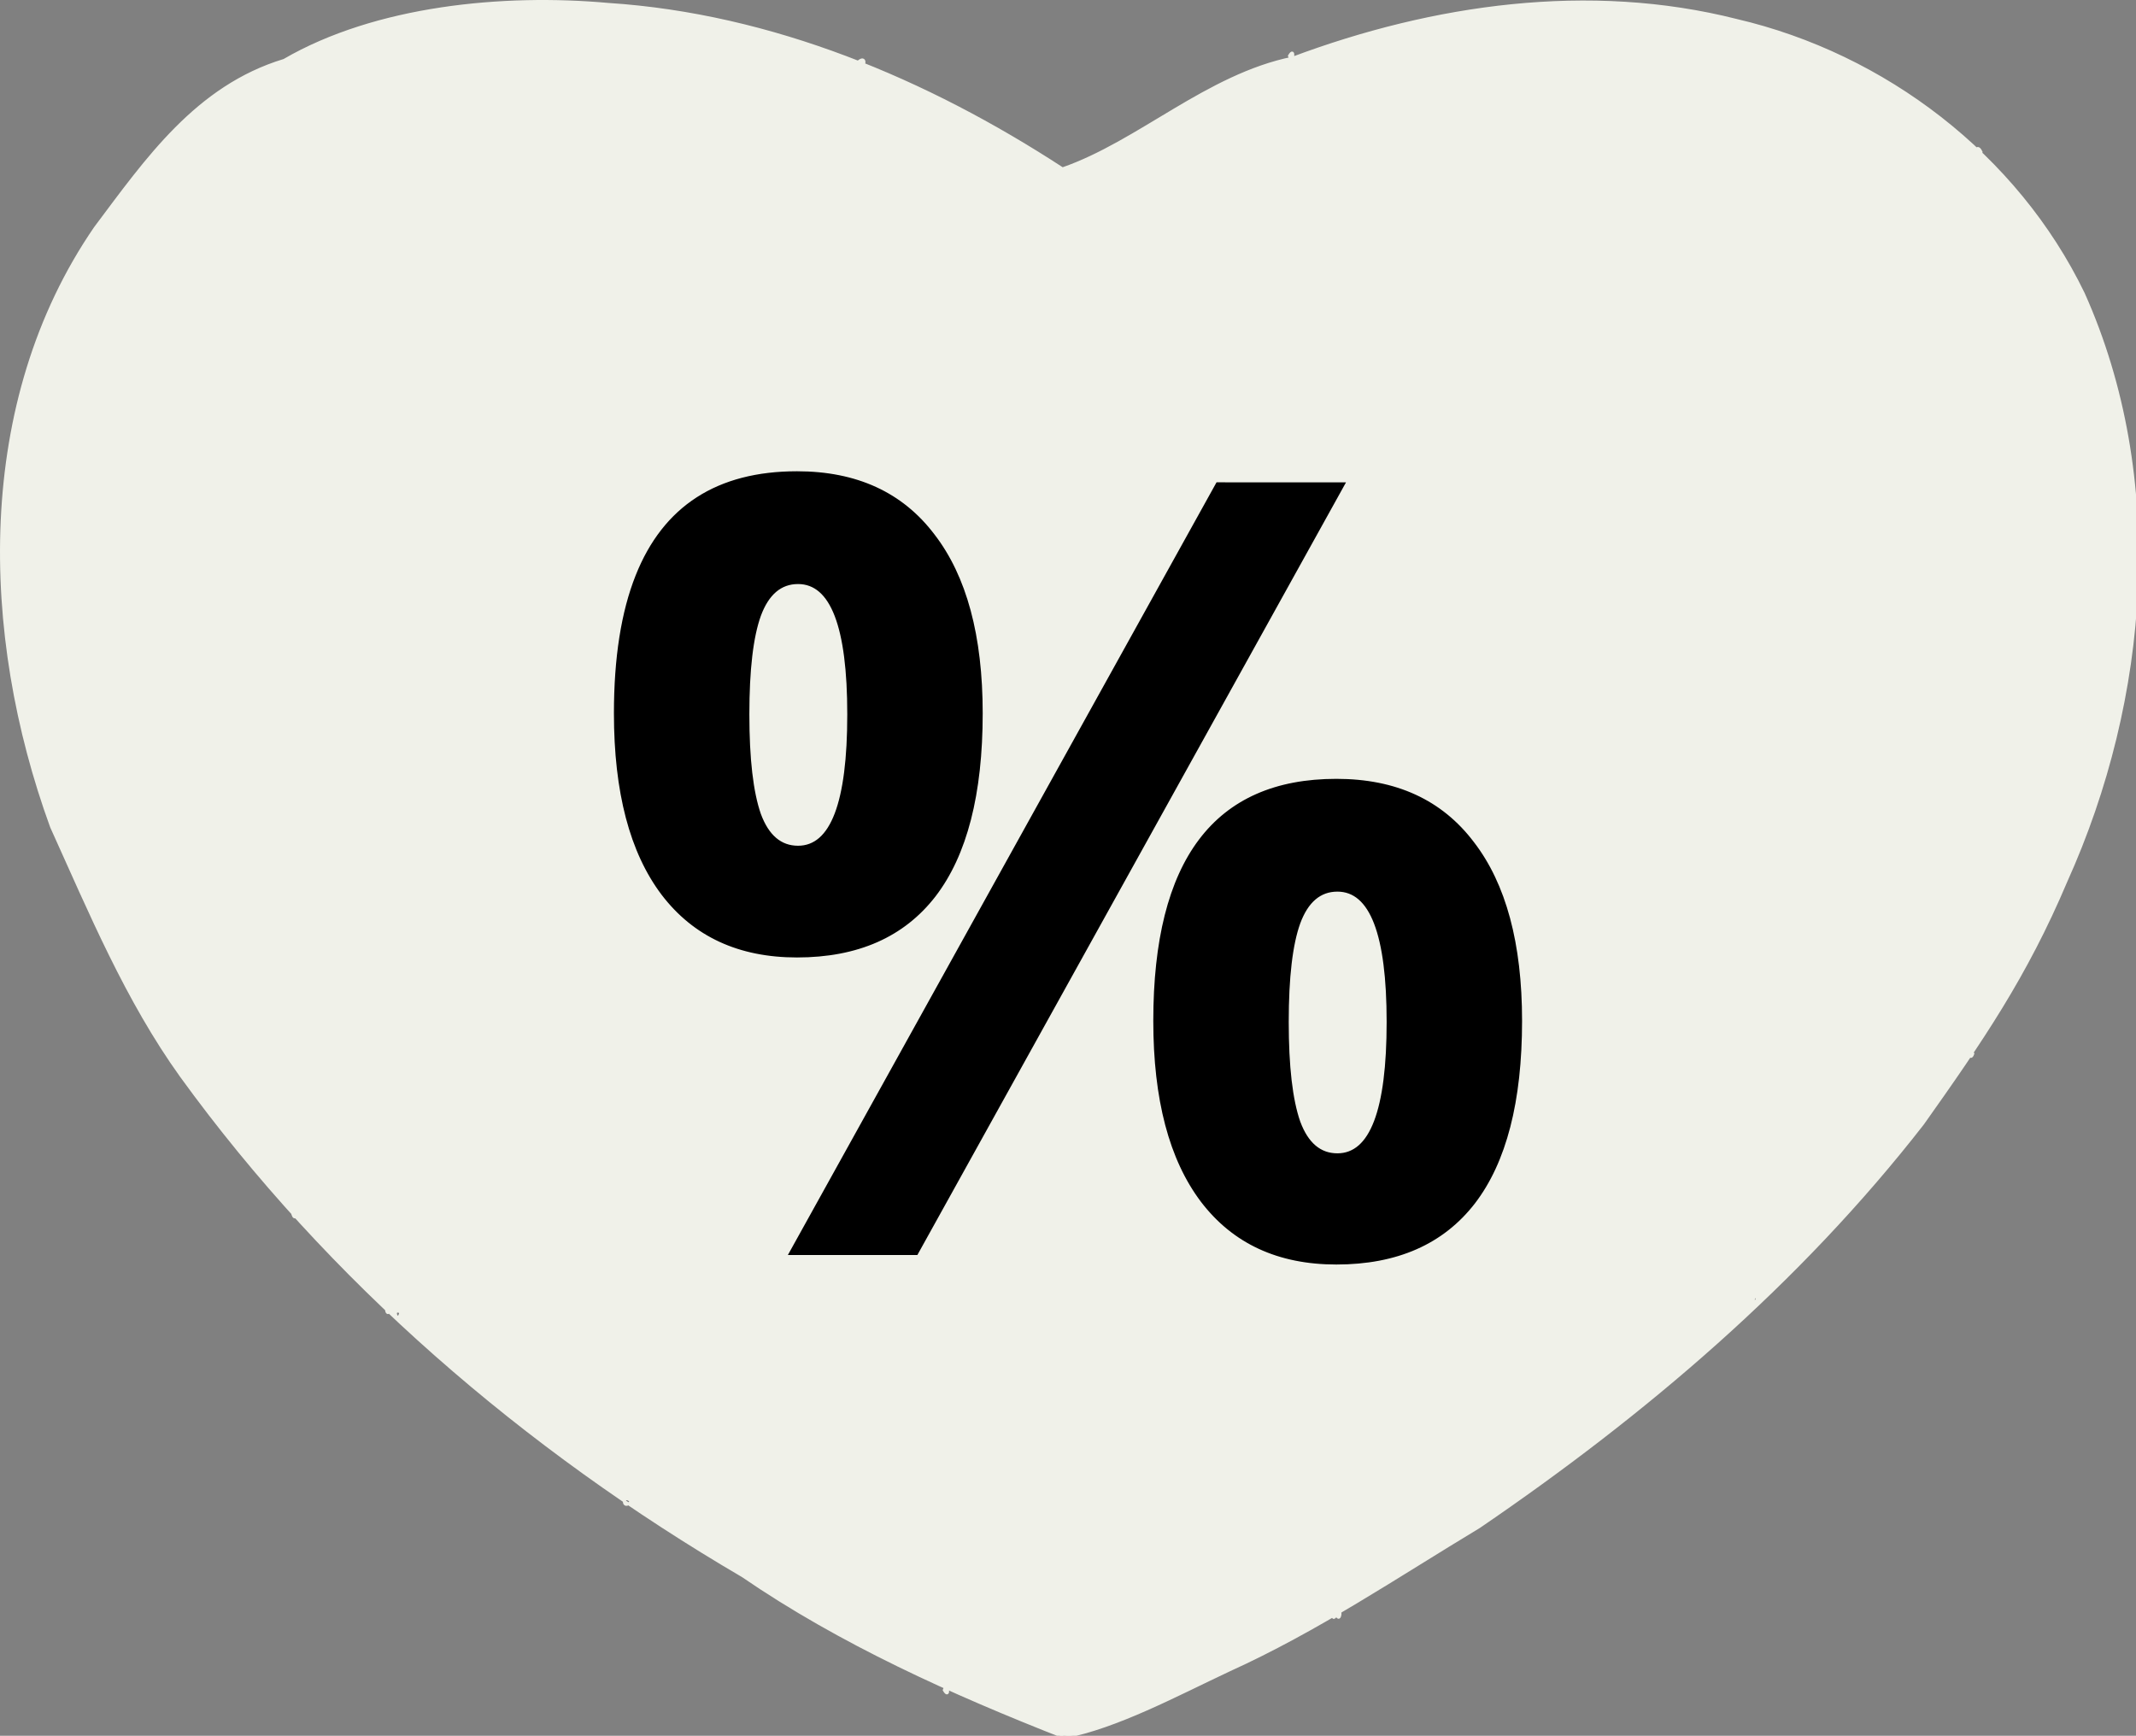
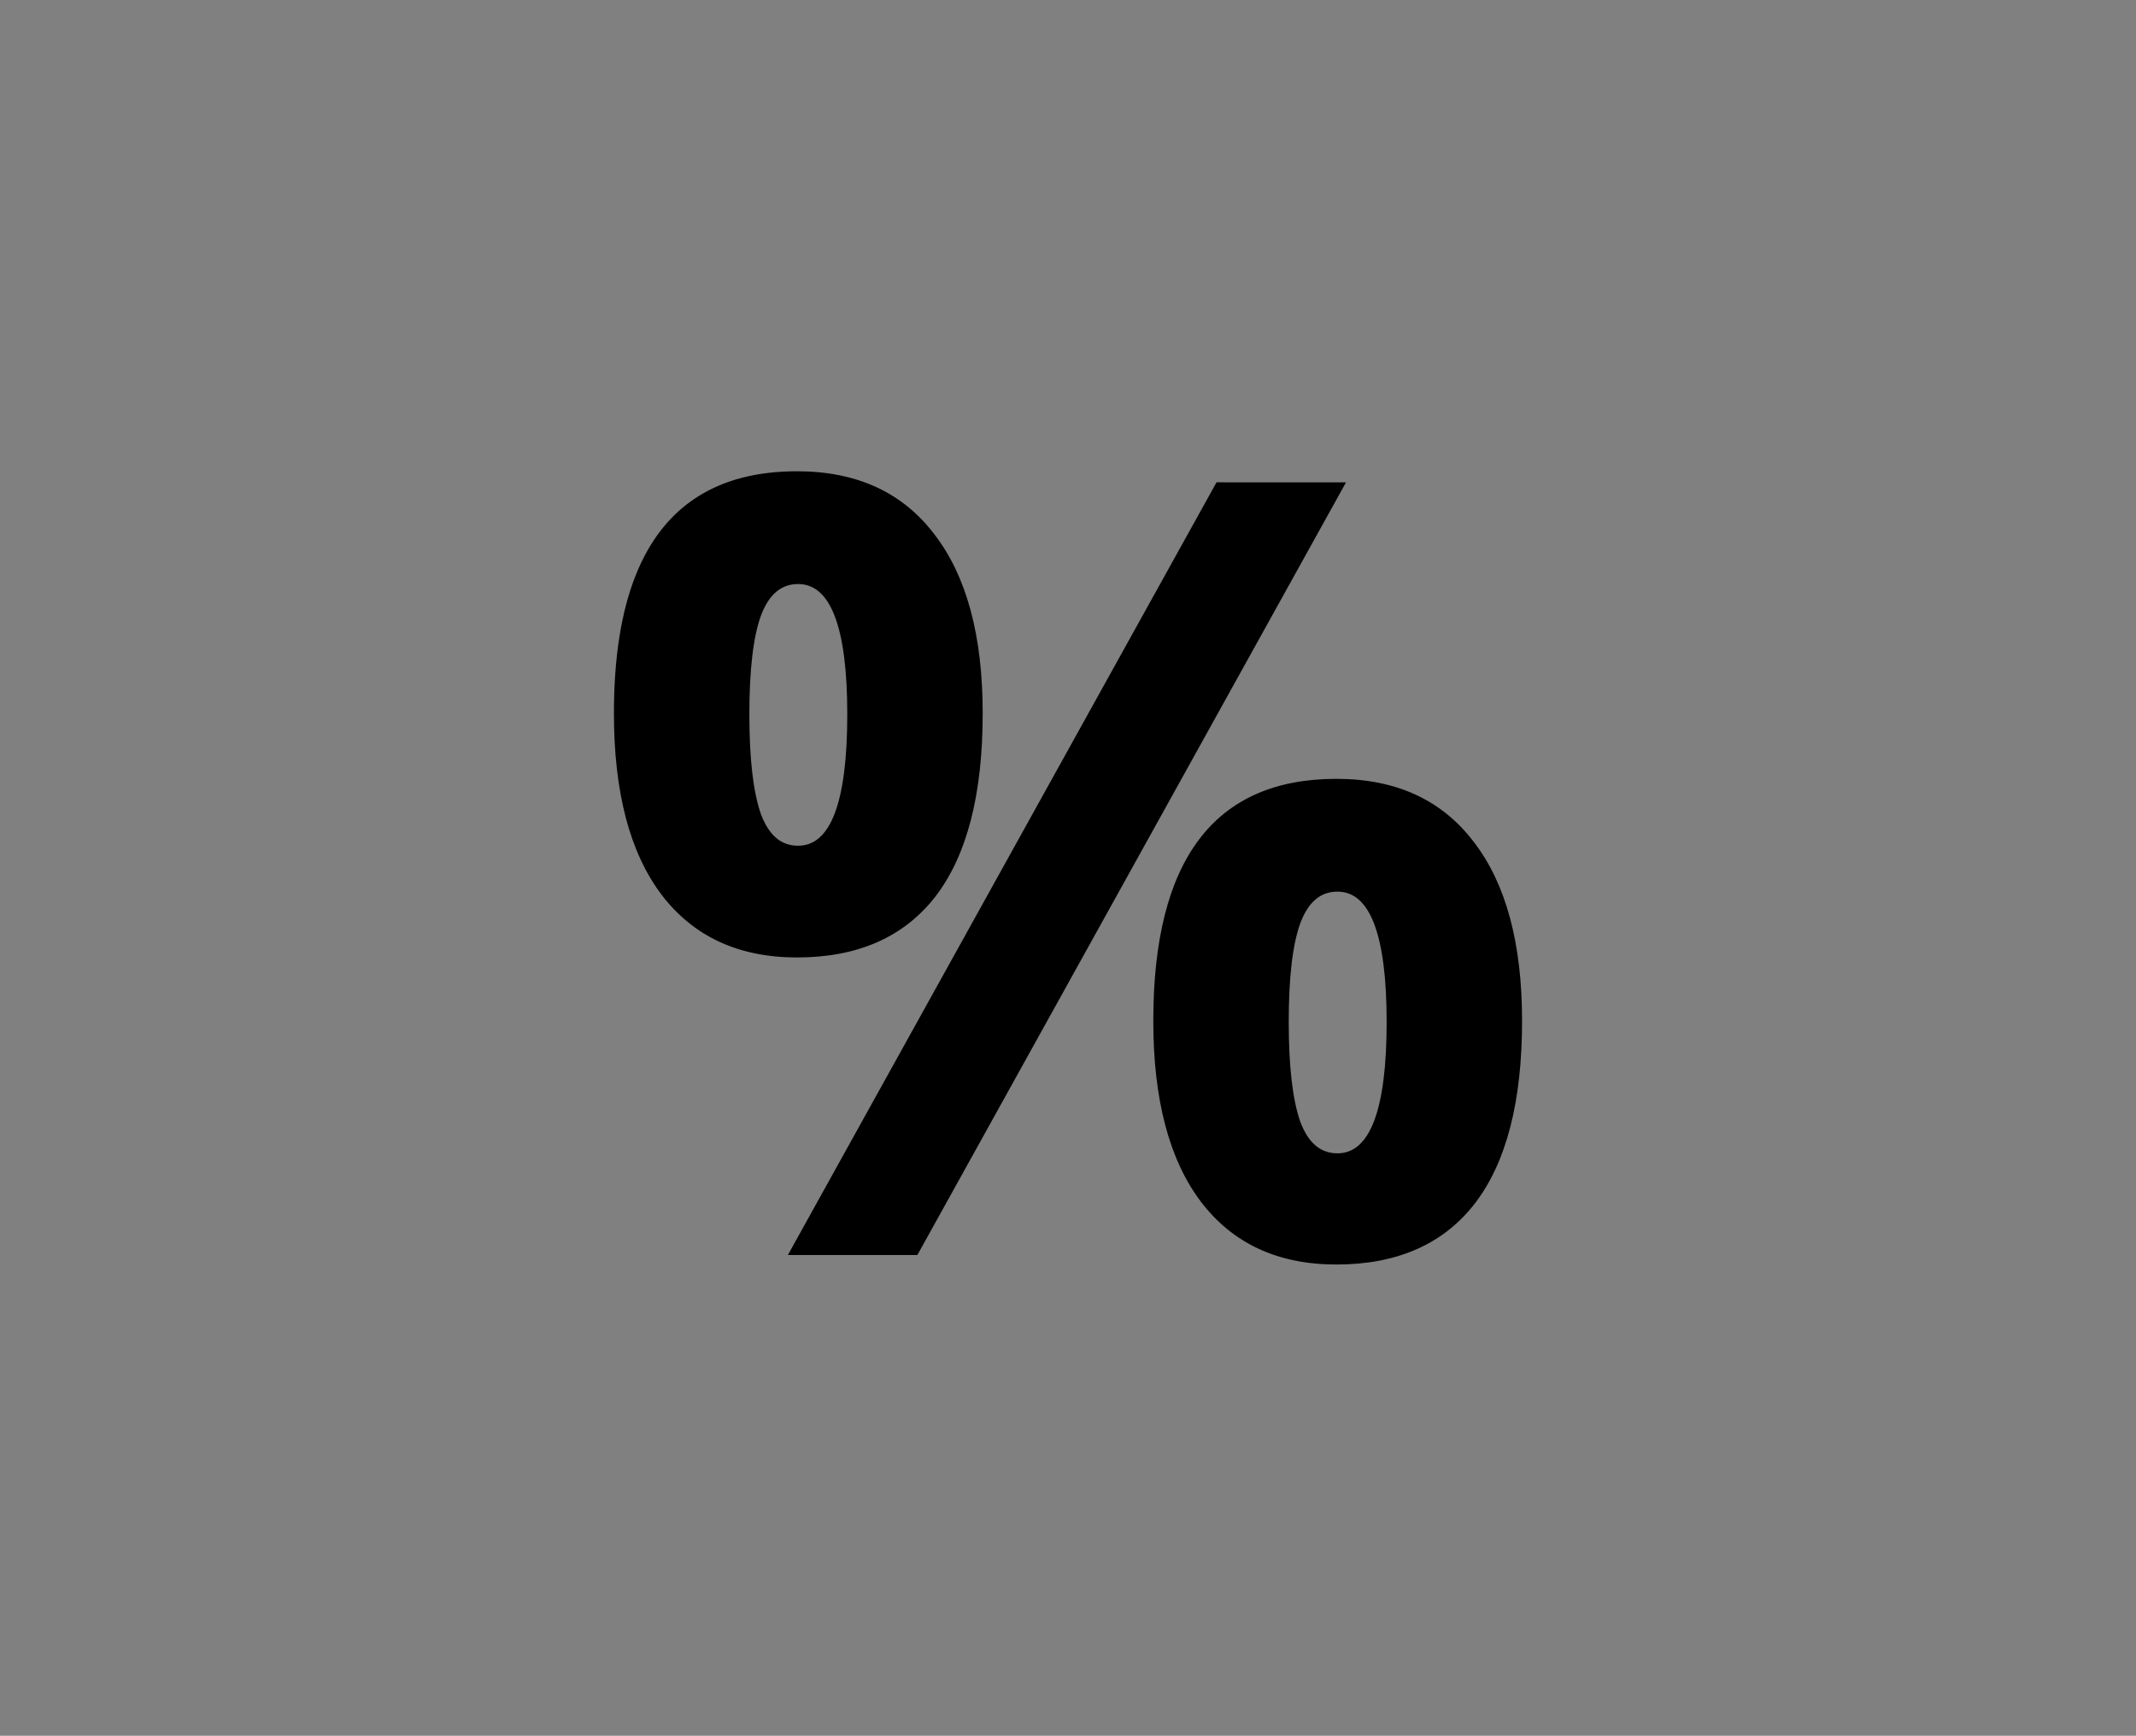
<svg xmlns="http://www.w3.org/2000/svg" version="1.1" id="svg10" width="792.04" height="643.69" viewBox="0 0 792.04 643.69">
  <rect x="0" y="0" width="792.04" height="643.69" fill="#808080" stroke="none" />
  <defs id="defs14" />
  <g id="g18" transform="translate(-42.859,-147.573)">
    <g id="g22" transform="translate(-3.934,-21.639)">
      <g id="g934">
        <g id="g19" style="opacity:1">
-           <path style="color:#000000;font-style:normal;font-variant:normal;font-weight:normal;font-stretch:normal;font-size:medium;line-height:normal;font-family:sans-serif;font-variant-ligatures:normal;font-variant-position:normal;font-variant-caps:normal;font-variant-numeric:normal;font-variant-alternates:normal;font-variant-east-asian:normal;font-feature-settings:normal;font-variation-settings:normal;text-indent:0;text-align:start;text-decoration:none;text-decoration-line:none;text-decoration-style:solid;text-decoration-color:#000000;letter-spacing:normal;word-spacing:normal;text-transform:none;writing-mode:lr-tb;direction:ltr;text-orientation:mixed;dominant-baseline:auto;baseline-shift:baseline;text-anchor:start;white-space:normal;shape-padding:0;shape-margin:0;inline-size:0;clip-rule:nonzero;display:inline;overflow:visible;visibility:visible;isolation:auto;mix-blend-mode:normal;color-interpolation:sRGB;color-interpolation-filters:linearRGB;solid-color:#000000;solid-opacity:1;vector-effect:none;fill:#f0f1e9;fill-opacity:1;fill-rule:nonzero;stroke:#f0f1e9;stroke-width:1;stroke-linecap:butt;stroke-linejoin:miter;stroke-miterlimit:4;stroke-dasharray:none;stroke-dashoffset:0;stroke-opacity:1;color-rendering:auto;image-rendering:auto;shape-rendering:auto;text-rendering:auto;enable-background:accumulate;stop-color:#000000;stop-opacity:1" d="m 441.348,813.404 c -41.461,-16.275 -82.745,-34.816 -119.209,-59.812 -80.402,-47.044 -153.189,-109.483 -208.119,-185.3 -20.33,-28.316 -33.706,-60.556 -48.145,-92.455 -26.013,-71.379 -28.246,-157.407 16.253,-222.147 19.031,-25.377 37.614,-52.299 70.02,-62.128 34.023,-19.767 81.224,-24.281 120.26,-20.756 60.465,3.959 118.073,28.158 168.369,60.978 28.401,-9.852 53.642,-34.595 85.396,-41.058 52.058,-19.452 109.922,-27.8 164.524,-13.977 54.819,12.786 103.874,50.104 128.635,101.324 30.689,68.46 24.113,150.161 -6.436,217.903 -14.948,35.331 -31.414,59.298 -53.118,89.917 -45.818,58.904 -102.916,107.512 -164.529,149.526 -30.295,18.248 -60.019,38.346 -92.632,53.123 -19.553,9.185 -41.662,21.123 -61.27,24.86 z m 101.031,-45.463 c -1.316,-3.792 -2.245,3.873 0,0 z m -261.537,-41.94 c -3.418,-3.483 -3.435,3.849 0,0 z m -85.463,-70.179 c -3.757,-1.929 -0.934,4.937 0,0 z m -4,-0.882 c -2.245,-3.873 -1.316,3.792 0,0 z m 506.967,-3.967 c -1.317,-3.792 -2.245,3.873 0,0 z m -540.967,-30.926 c -2.56,-5.844 -3.09,2.217 0,0 z m 0,0 c -1.838,-3.793 -2.979,2.218 0,0 z m 621,-60.107 c -2.245,-3.873 -1.317,3.792 0,0 z m 3,-334.441 c -1.838,-3.793 -2.979,2.218 0,0 z M 396.878,795.941 c 1.316,-3.792 2.245,3.873 0,0 z m 145.5,-28 c 2.245,-3.873 1.316,3.792 0,0 z m -177,-576.059 c 2.979,-2.218 1.838,3.793 0,0 z m 159.5,-1.941 c 2.245,-3.873 1.316,3.792 0,0 z" id="path21" />
-         </g>
+           </g>
      </g>
    </g>
  </g>
  <g aria-label="%" id="text13" style="font-weight:bold;font-size:400px;line-height:100%;font-family:'Open Sans';-inkscape-font-specification:'Open Sans, Bold';letter-spacing:0px;word-spacing:0px;writing-mode:lr-tb;fill:none;stroke:#000000;stroke-width:1px;stroke-linecap:butt;stroke-linejoin:miter;stroke-opacity:1">
    <path d="m 277.368,264.911 c 0,16.536 1.432,28.906 4.297,37.109 2.995,8.073 7.747,12.109 14.258,12.109 12.5,0 18.75,-16.406 18.75,-49.219 0,-32.552 -6.25,-48.828 -18.75,-48.828 -6.51,0 -11.263,4.036 -14.258,12.109 -2.865,7.943 -4.297,20.182 -4.297,36.719 z m 86.523,-0.391 c 0,29.948 -5.794,52.474 -17.383,67.578 -11.589,14.974 -28.581,22.461 -50.977,22.461 -21.484,0 -38.086,-7.682 -49.805,-23.047 -11.719,-15.495 -17.578,-37.826 -17.578,-66.992 0,-20.522 2.672,-37.505 8.015,-50.95 10.15,-25.539 29.939,-38.308 59.368,-38.308 22.005,0 38.867,7.747 50.586,23.242 11.849,15.365 17.773,37.37 17.773,66.016 z m 134.375,-85.156 -158.398,285.547 h -46.875 L 451.391,179.364 Z M 477.368,378.974 c 0,16.536 1.432,28.906 4.297,37.109 2.995,8.073 7.747,12.109 14.258,12.109 12.5,0 18.75,-16.406 18.75,-49.219 0,-32.552 -6.25,-48.828 -18.75,-48.828 -6.51,0 -11.263,4.036 -14.258,12.109 -2.865,7.943 -4.297,20.182 -4.297,36.719 z m 86.523,-0.391 c 0,29.818 -5.794,52.279 -17.383,67.383 -11.589,14.974 -28.581,22.461 -50.977,22.461 -21.484,0 -38.086,-7.682 -49.805,-23.047 -11.719,-15.495 -17.578,-37.76 -17.578,-66.797 0,-59.505 22.461,-89.258 67.383,-89.258 22.005,0 38.867,7.747 50.586,23.242 11.849,15.365 17.773,37.37 17.773,66.016 z" style="font-size:400px;fill:#000000;fill-opacity:1;stroke:#000000;stroke-opacity:1" id="path15" />
  </g>
</svg>